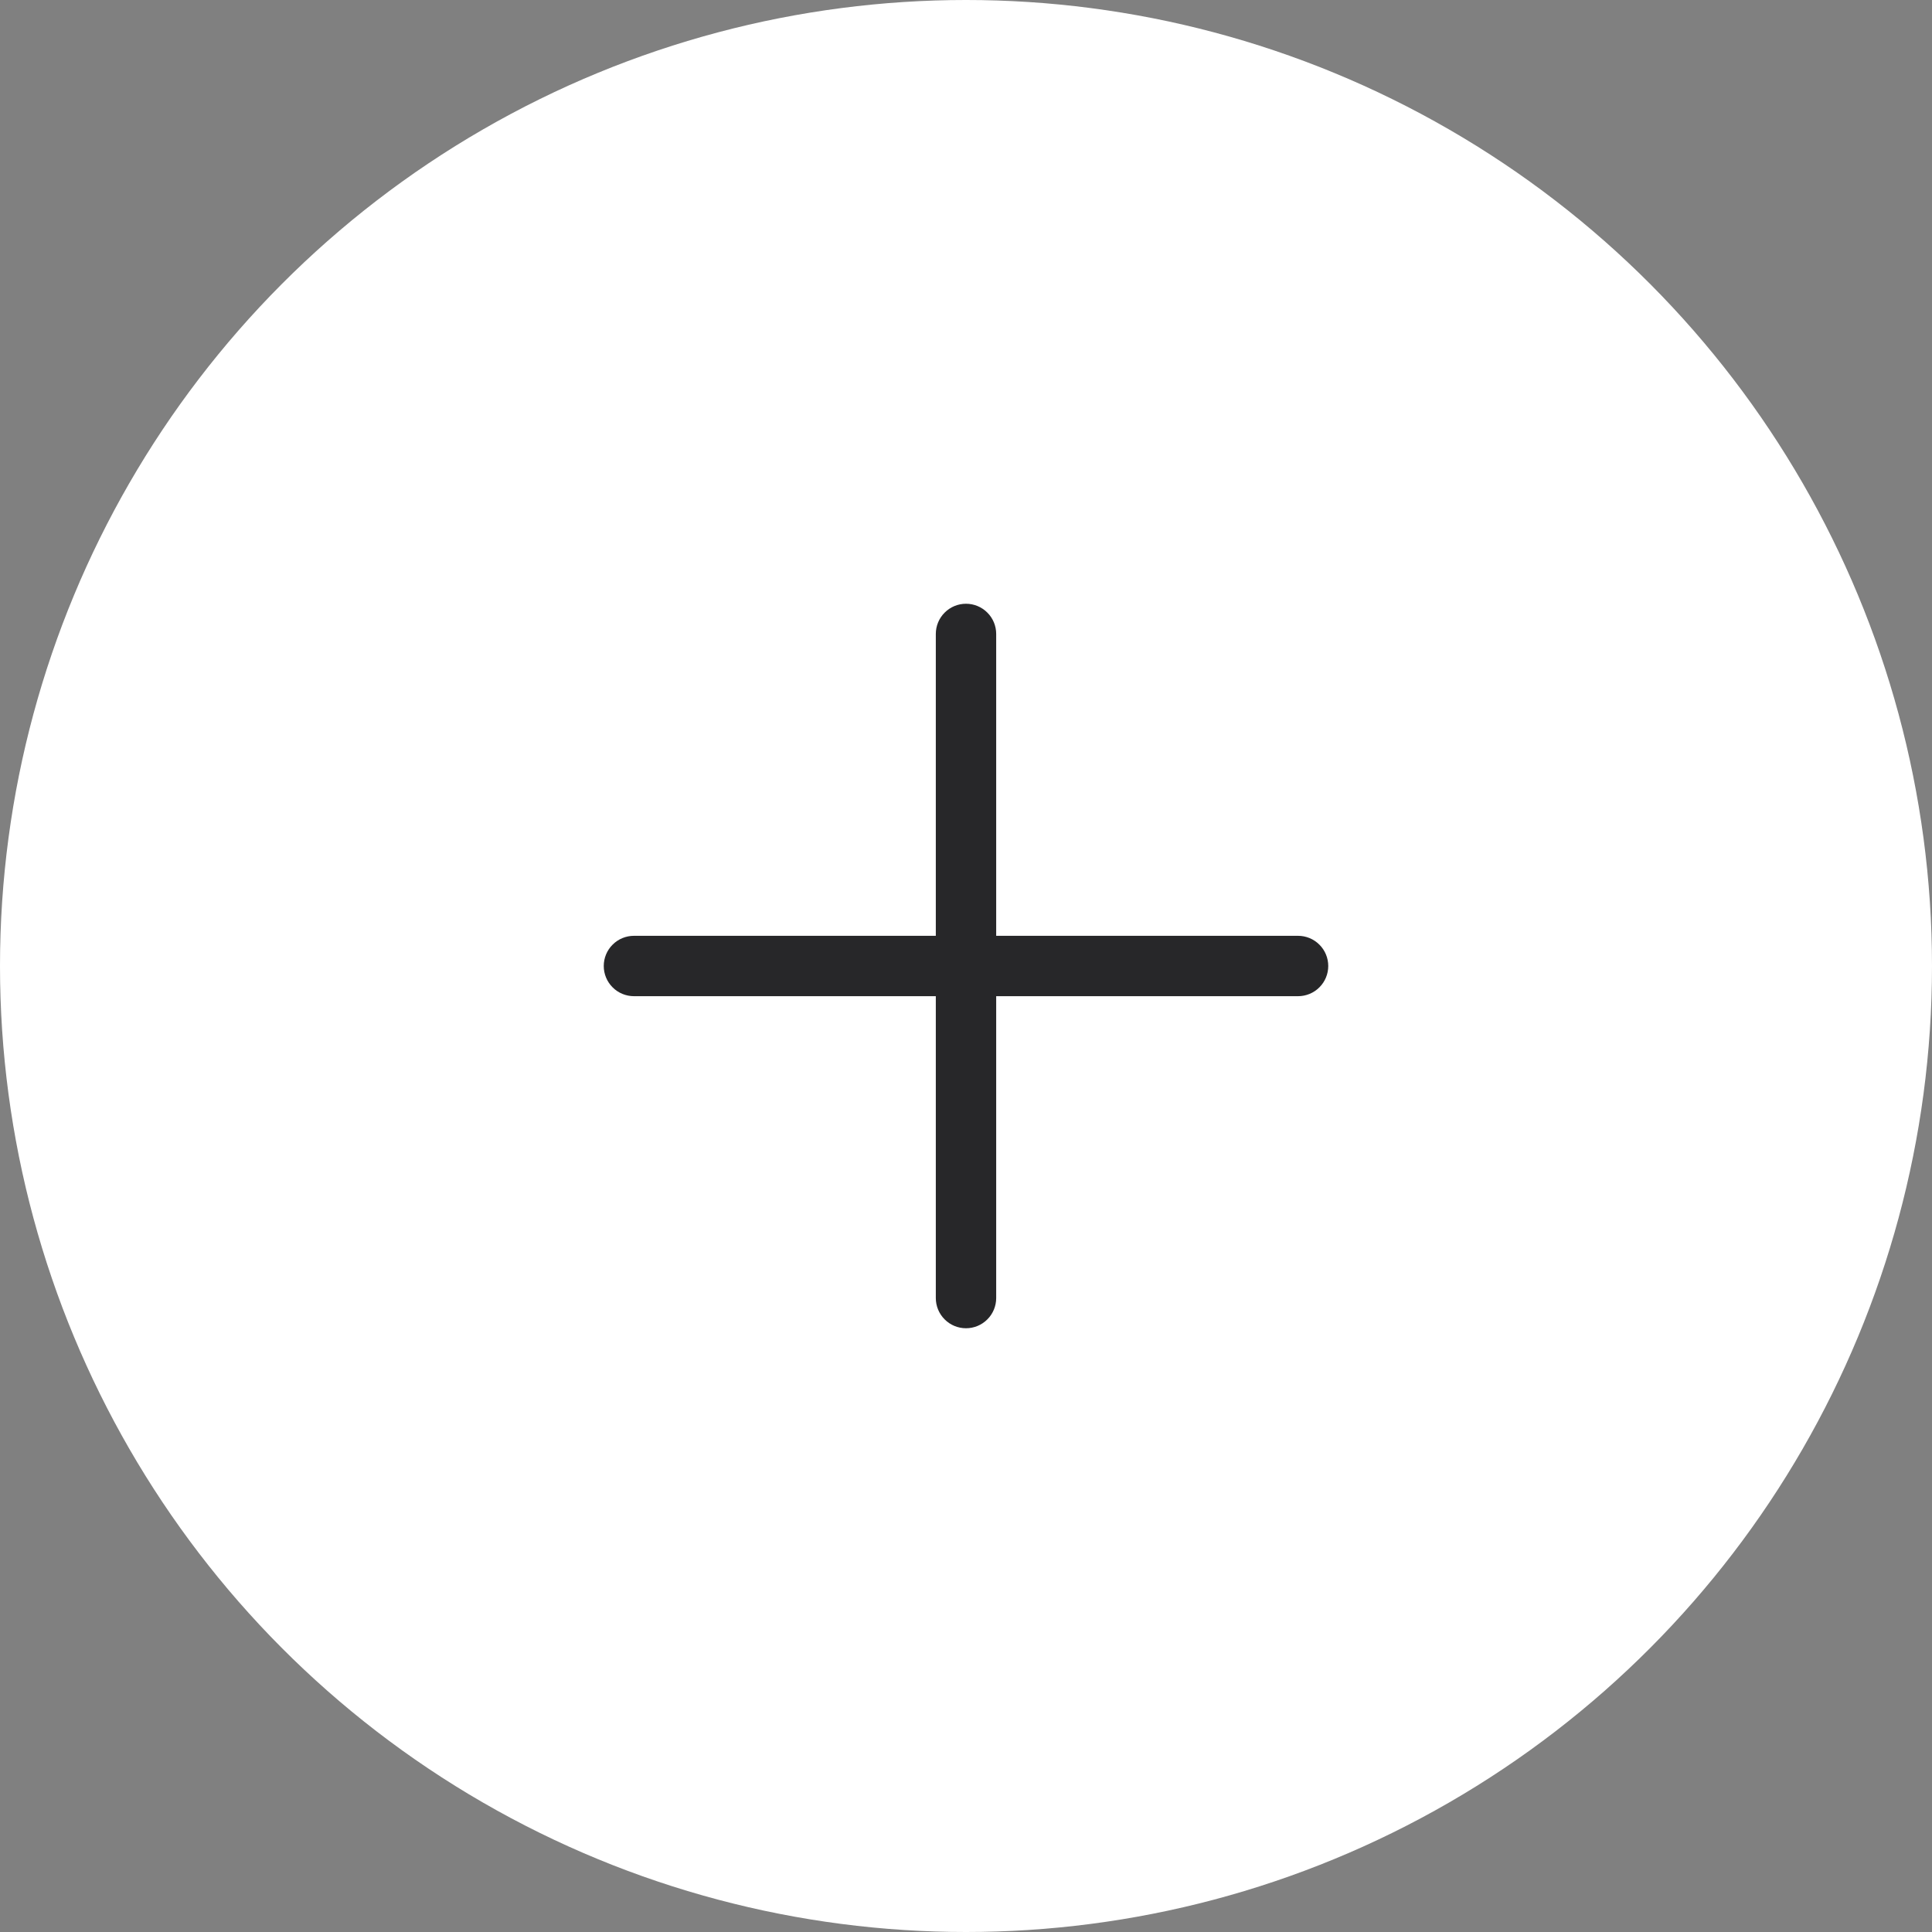
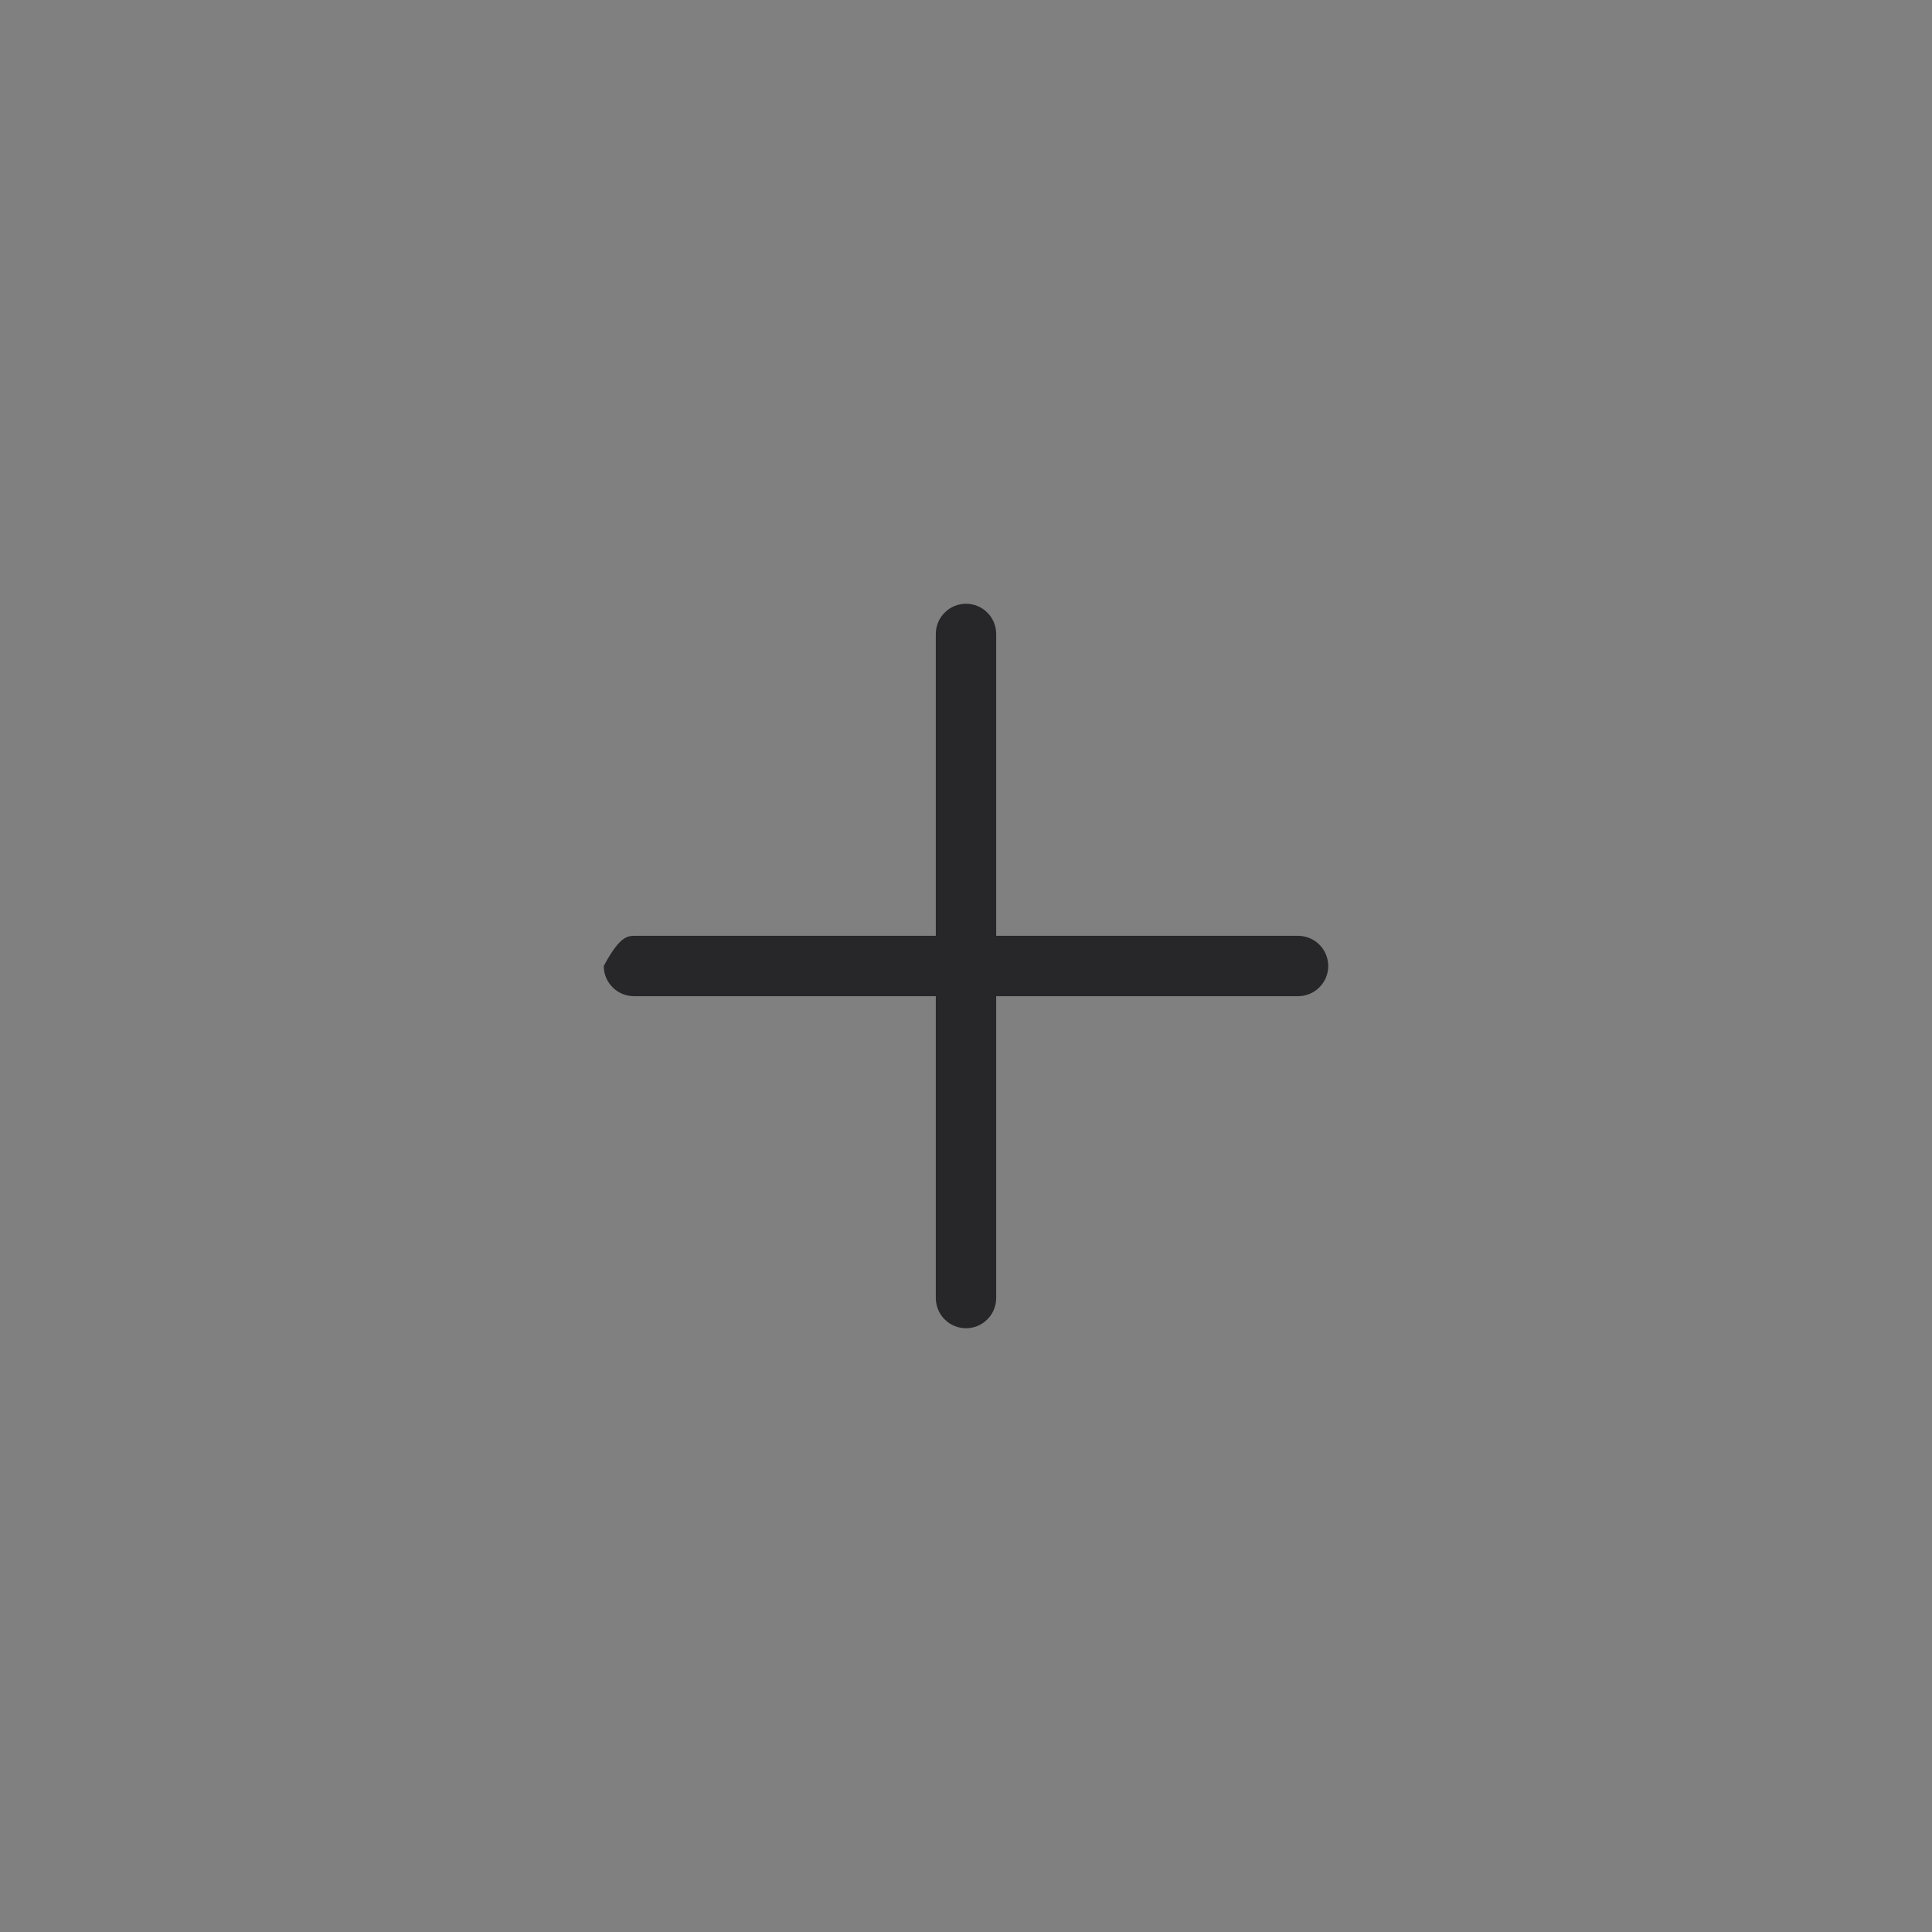
<svg xmlns="http://www.w3.org/2000/svg" fill="none" height="100%" overflow="visible" preserveAspectRatio="none" style="display: block;" viewBox="0 0 48 48" width="100%">
  <rect x="0" y="0" width="48" height="48" fill="#808080" stroke="none" />
  <g id="Frame 213">
-     <circle cx="24" cy="24" fill="white" id="Ellipse 43" r="24" />
    <g id="Frame">
-       <path d="M33 24C33 24.199 32.921 24.39 32.78 24.53C32.64 24.671 32.449 24.75 32.25 24.75H24.75V32.25C24.75 32.449 24.671 32.64 24.53 32.78C24.39 32.921 24.199 33 24 33C23.801 33 23.61 32.921 23.47 32.78C23.329 32.64 23.25 32.449 23.25 32.25V24.75H15.75C15.551 24.75 15.36 24.671 15.22 24.53C15.079 24.39 15 24.199 15 24C15 23.801 15.079 23.61 15.22 23.47C15.36 23.329 15.551 23.25 15.75 23.25H23.25V15.75C23.25 15.551 23.329 15.36 23.47 15.22C23.61 15.079 23.801 15 24 15C24.199 15 24.39 15.079 24.53 15.22C24.671 15.36 24.75 15.551 24.75 15.75V23.25H32.25C32.449 23.25 32.64 23.329 32.78 23.47C32.921 23.61 33 23.801 33 24Z" fill="#272729" id="Vector" />
+       <path d="M33 24C33 24.199 32.921 24.39 32.78 24.53C32.64 24.671 32.449 24.75 32.25 24.75H24.75V32.25C24.75 32.449 24.671 32.64 24.53 32.78C24.39 32.921 24.199 33 24 33C23.801 33 23.61 32.921 23.47 32.78C23.329 32.64 23.25 32.449 23.25 32.25V24.75H15.75C15.551 24.75 15.36 24.671 15.22 24.53C15.079 24.39 15 24.199 15 24C15.36 23.329 15.551 23.25 15.75 23.25H23.25V15.75C23.25 15.551 23.329 15.36 23.47 15.22C23.61 15.079 23.801 15 24 15C24.199 15 24.39 15.079 24.53 15.22C24.671 15.36 24.75 15.551 24.75 15.75V23.25H32.25C32.449 23.25 32.64 23.329 32.78 23.47C32.921 23.61 33 23.801 33 24Z" fill="#272729" id="Vector" />
    </g>
  </g>
</svg>